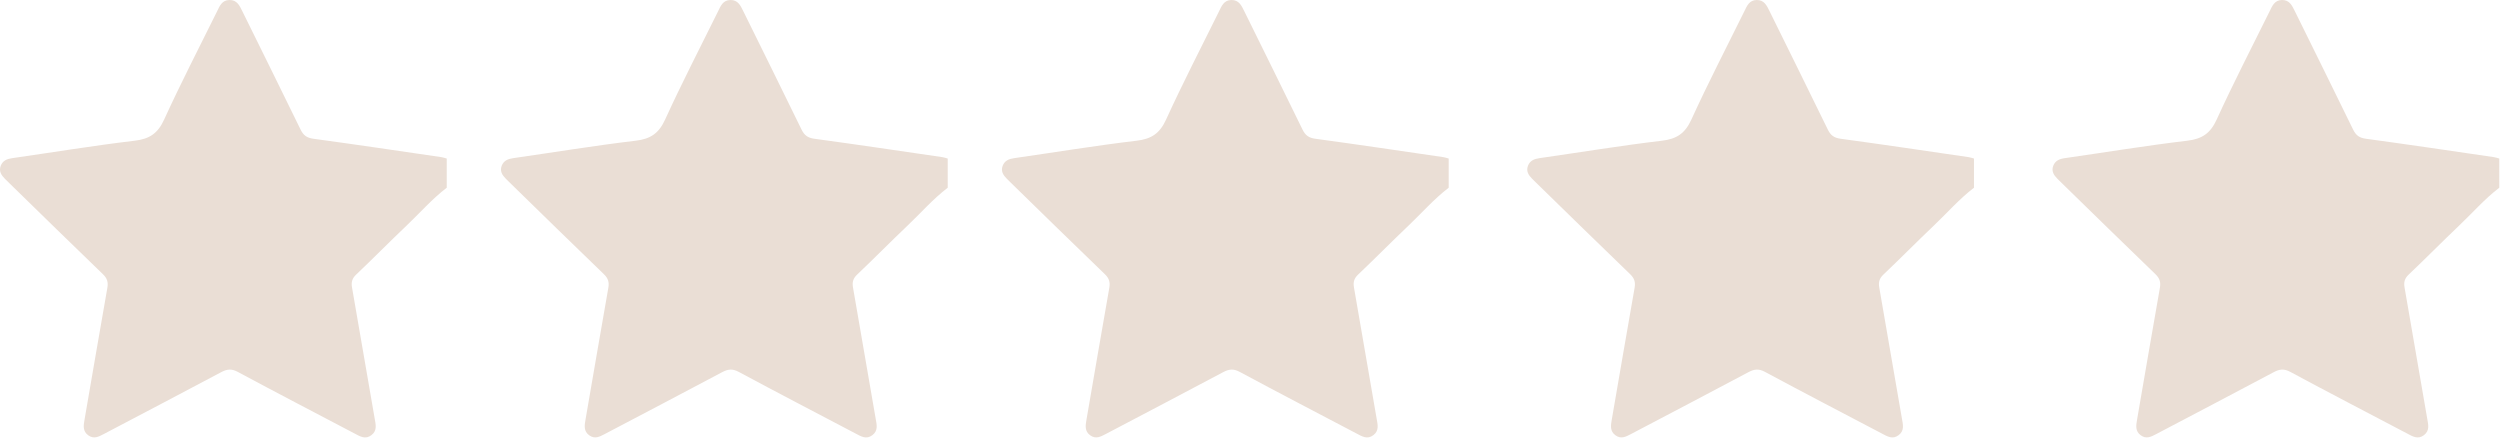
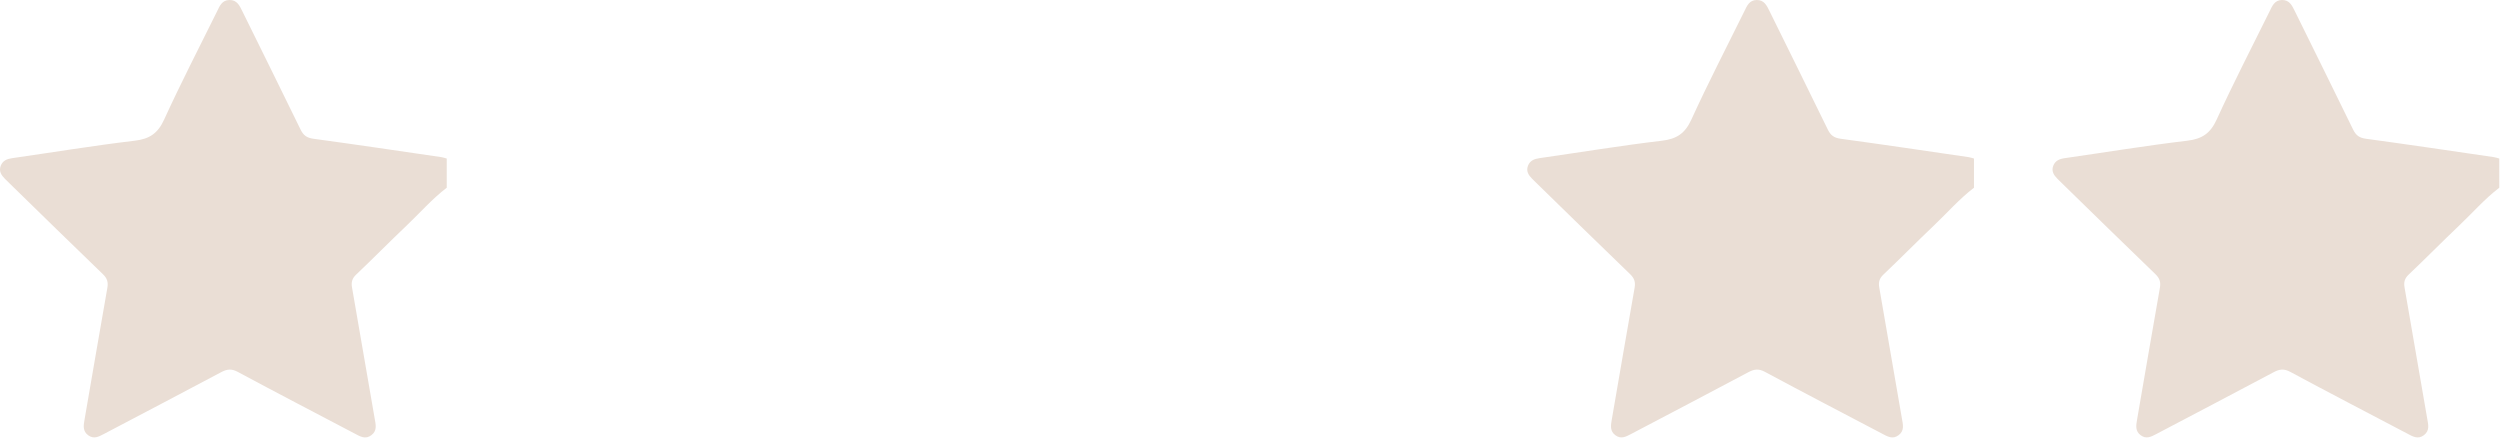
<svg xmlns="http://www.w3.org/2000/svg" width="1028" height="180" viewBox="0 0 1028 180" fill="none">
  <g clip-path="url(#clip0_468_16)">
    <path d="M183.7 77.191C177.65 81.82 172.65 87.581 167.15 92.8C160.18 99.421 153.43 106.291 146.45 112.911C144.76 114.511 144.38 116.061 144.75 118.201C147.88 136.151 150.95 154.111 154.06 172.061C154.49 174.541 155.2 177.05 152.73 178.93C150.23 180.84 148.02 179.431 145.79 178.251C129.77 169.831 113.71 161.491 97.77 152.921C95.2 151.541 93.37 151.75 90.95 153.04C74.87 161.61 58.71 170.031 42.59 178.521C40.53 179.611 38.55 180.621 36.32 179.021C33.94 177.321 34.34 174.951 34.76 172.561C37.88 154.491 40.97 136.401 44.15 118.341C44.56 116.021 44.07 114.431 42.32 112.751C29.26 100.181 16.33 87.501 3.36 74.85C2.91 74.41 2.47 73.971 2.03 73.531C0.54 72.05 -0.54 70.4 0.29 68.191C1.1 66.07 2.83 65.35 4.98 65.04C21.79 62.63 38.55 59.861 55.4 57.861C61.54 57.13 64.91 54.821 67.51 49.13C74.34 34.151 81.93 19.52 89.22 4.751C90.32 2.501 91.25 0.041 94.36 0.001C97.45 -0.039 98.5 2.291 99.63 4.581C107.62 20.811 115.68 37.011 123.6 53.281C124.77 55.681 126.19 56.691 128.9 57.06C146.46 59.441 163.99 62.06 181.53 64.621C182.27 64.731 182.98 65.001 183.7 65.191C183.7 69.191 183.7 73.191 183.7 77.191Z" fill="#EADED5" />
  </g>
  <g clip-path="url(#clip1_468_16)">
-     <path d="M389.7 77.191C383.65 81.82 378.65 87.581 373.15 92.8C366.18 99.421 359.43 106.291 352.45 112.911C350.76 114.511 350.38 116.061 350.75 118.201C353.88 136.151 356.95 154.111 360.06 172.061C360.49 174.541 361.2 177.05 358.73 178.93C356.23 180.84 354.02 179.431 351.79 178.251C335.77 169.831 319.71 161.491 303.77 152.921C301.2 151.541 299.37 151.75 296.95 153.04C280.87 161.61 264.71 170.031 248.59 178.521C246.53 179.611 244.55 180.621 242.32 179.021C239.94 177.321 240.34 174.951 240.76 172.561C243.88 154.491 246.97 136.401 250.15 118.341C250.56 116.021 250.07 114.431 248.32 112.751C235.26 100.181 222.33 87.501 209.36 74.85C208.91 74.41 208.47 73.971 208.03 73.531C206.54 72.05 205.46 70.4 206.29 68.191C207.1 66.07 208.83 65.35 210.98 65.04C227.79 62.63 244.55 59.861 261.4 57.861C267.54 57.13 270.91 54.821 273.51 49.13C280.34 34.151 287.93 19.52 295.22 4.751C296.32 2.501 297.25 0.041 300.36 0.001C303.45 -0.039 304.5 2.291 305.63 4.581C313.62 20.811 321.68 37.011 329.6 53.281C330.77 55.681 332.19 56.691 334.9 57.06C352.46 59.441 369.99 62.06 387.53 64.621C388.27 64.731 388.98 65.001 389.7 65.191C389.7 69.191 389.7 73.191 389.7 77.191Z" fill="#EADED5" />
-   </g>
+     </g>
  <g clip-path="url(#clip2_468_16)">
    <path d="M595.7 77.191C589.65 81.82 584.65 87.581 579.15 92.8C572.18 99.421 565.43 106.291 558.45 112.911C556.76 114.511 556.38 116.061 556.75 118.201C559.88 136.151 562.95 154.111 566.06 172.061C566.49 174.541 567.2 177.05 564.73 178.93C562.23 180.84 560.02 179.431 557.79 178.251C541.77 169.831 525.71 161.491 509.77 152.921C507.2 151.541 505.37 151.75 502.95 153.04C486.87 161.61 470.71 170.031 454.59 178.521C452.53 179.611 450.55 180.621 448.32 179.021C445.94 177.321 446.34 174.951 446.76 172.561C449.88 154.491 452.97 136.401 456.15 118.341C456.56 116.021 456.07 114.431 454.32 112.751C441.26 100.181 428.33 87.501 415.36 74.85C414.91 74.41 414.47 73.971 414.03 73.531C412.54 72.05 411.46 70.4 412.29 68.191C413.1 66.07 414.83 65.35 416.98 65.04C433.79 62.63 450.55 59.861 467.4 57.861C473.54 57.13 476.91 54.821 479.51 49.13C486.34 34.151 493.93 19.52 501.22 4.751C502.32 2.501 503.25 0.041 506.36 0.001C509.45 -0.039 510.5 2.291 511.63 4.581C519.62 20.811 527.68 37.011 535.6 53.281C536.77 55.681 538.19 56.691 540.9 57.06C558.46 59.441 575.99 62.06 593.53 64.621C594.27 64.731 594.98 65.001 595.7 65.191C595.7 69.191 595.7 73.191 595.7 77.191Z" fill="#EADED5" />
  </g>
  <g clip-path="url(#clip3_468_16)">
    <path d="M811.7 77.191C805.65 81.82 800.65 87.581 795.15 92.8C788.18 99.421 781.43 106.291 774.45 112.911C772.76 114.511 772.38 116.061 772.75 118.201C775.88 136.151 778.95 154.111 782.06 172.061C782.49 174.541 783.2 177.05 780.73 178.93C778.23 180.84 776.02 179.431 773.79 178.251C757.77 169.831 741.71 161.491 725.77 152.921C723.2 151.541 721.37 151.75 718.95 153.04C702.87 161.61 686.71 170.031 670.59 178.521C668.53 179.611 666.55 180.621 664.32 179.021C661.94 177.321 662.34 174.951 662.76 172.561C665.88 154.491 668.97 136.401 672.15 118.341C672.56 116.021 672.07 114.431 670.32 112.751C657.26 100.181 644.33 87.501 631.36 74.85C630.91 74.41 630.47 73.971 630.03 73.531C628.54 72.05 627.46 70.4 628.29 68.191C629.1 66.07 630.83 65.35 632.98 65.04C649.79 62.63 666.55 59.861 683.4 57.861C689.54 57.13 692.91 54.821 695.51 49.13C702.34 34.151 709.93 19.52 717.22 4.751C718.32 2.501 719.25 0.041 722.36 0.001C725.45 -0.039 726.5 2.291 727.63 4.581C735.62 20.811 743.68 37.011 751.6 53.281C752.77 55.681 754.19 56.691 756.9 57.06C774.46 59.441 791.99 62.06 809.53 64.621C810.27 64.731 810.98 65.001 811.7 65.191C811.7 69.191 811.7 73.191 811.7 77.191Z" fill="#EADED5" />
  </g>
  <g clip-path="url(#clip4_468_16)">
    <path d="M1027.7 77.191C1021.65 81.82 1016.65 87.581 1011.15 92.8C1004.18 99.421 997.43 106.291 990.45 112.911C988.76 114.511 988.38 116.061 988.75 118.201C991.88 136.151 994.95 154.111 998.06 172.061C998.49 174.541 999.2 177.05 996.73 178.93C994.23 180.84 992.02 179.431 989.79 178.251C973.77 169.831 957.71 161.491 941.77 152.921C939.2 151.541 937.37 151.75 934.95 153.04C918.87 161.61 902.71 170.031 886.59 178.521C884.53 179.611 882.55 180.621 880.32 179.021C877.94 177.321 878.34 174.951 878.76 172.561C881.88 154.491 884.97 136.401 888.15 118.341C888.56 116.021 888.07 114.431 886.32 112.751C873.26 100.181 860.33 87.501 847.36 74.85C846.91 74.41 846.47 73.971 846.03 73.531C844.54 72.05 843.46 70.4 844.29 68.191C845.1 66.07 846.83 65.35 848.98 65.04C865.79 62.63 882.55 59.861 899.4 57.861C905.54 57.13 908.91 54.821 911.51 49.13C918.34 34.151 925.93 19.52 933.22 4.751C934.32 2.501 935.25 0.041 938.36 0.001C941.45 -0.039 942.5 2.291 943.63 4.581C951.62 20.811 959.68 37.011 967.6 53.281C968.77 55.681 970.19 56.691 972.9 57.06C990.46 59.441 1007.99 62.06 1025.53 64.621C1026.27 64.731 1026.98 65.001 1027.7 65.191C1027.7 69.191 1027.7 73.191 1027.7 77.191Z" fill="#EADED5" />
  </g>
  <defs>
    <clipPath id="clip0_468_16">
      <rect width="183.7" height="179.86" fill="white" />
    </clipPath>
    <clipPath id="clip1_468_16">
      <rect width="183.7" height="179.86" fill="white" transform="translate(206)" />
    </clipPath>
    <clipPath id="clip2_468_16">
-       <rect width="183.7" height="179.86" fill="white" transform="translate(412)" />
-     </clipPath>
+       </clipPath>
    <clipPath id="clip3_468_16">
      <rect width="183.7" height="179.86" fill="white" transform="translate(628)" />
    </clipPath>
    <clipPath id="clip4_468_16">
      <rect width="183.7" height="179.86" fill="white" transform="translate(844)" />
    </clipPath>
  </defs>
</svg>